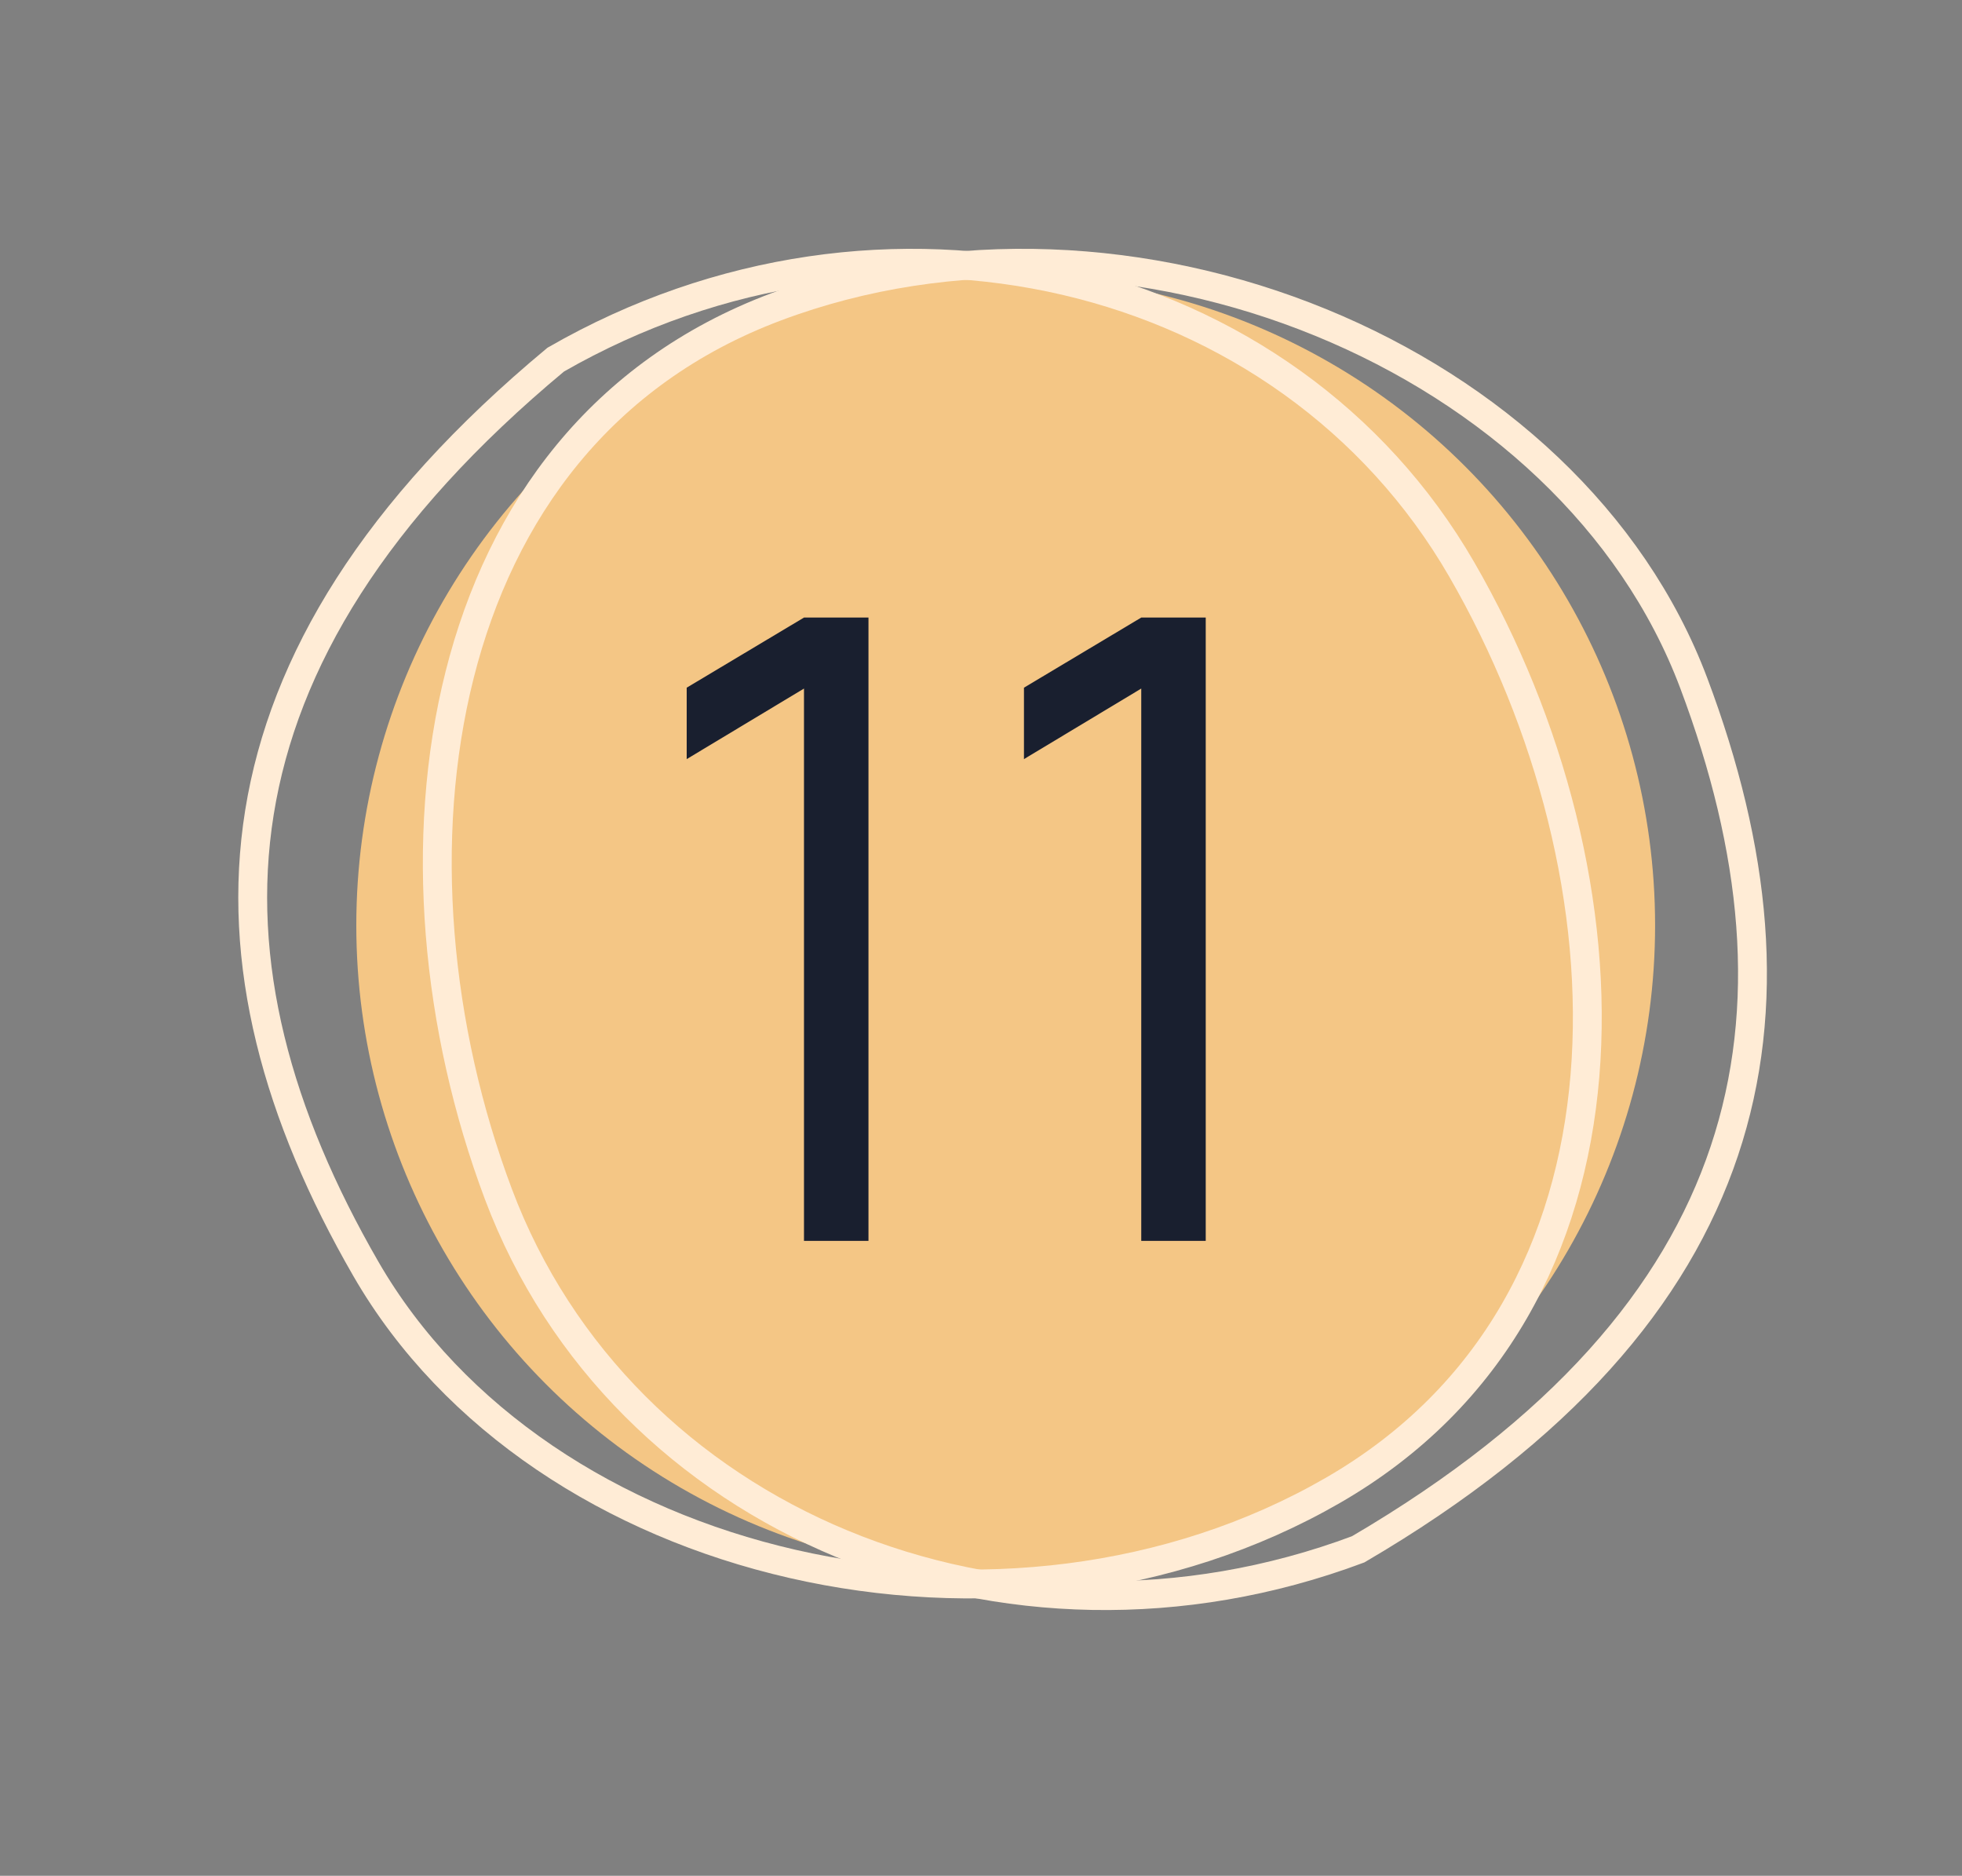
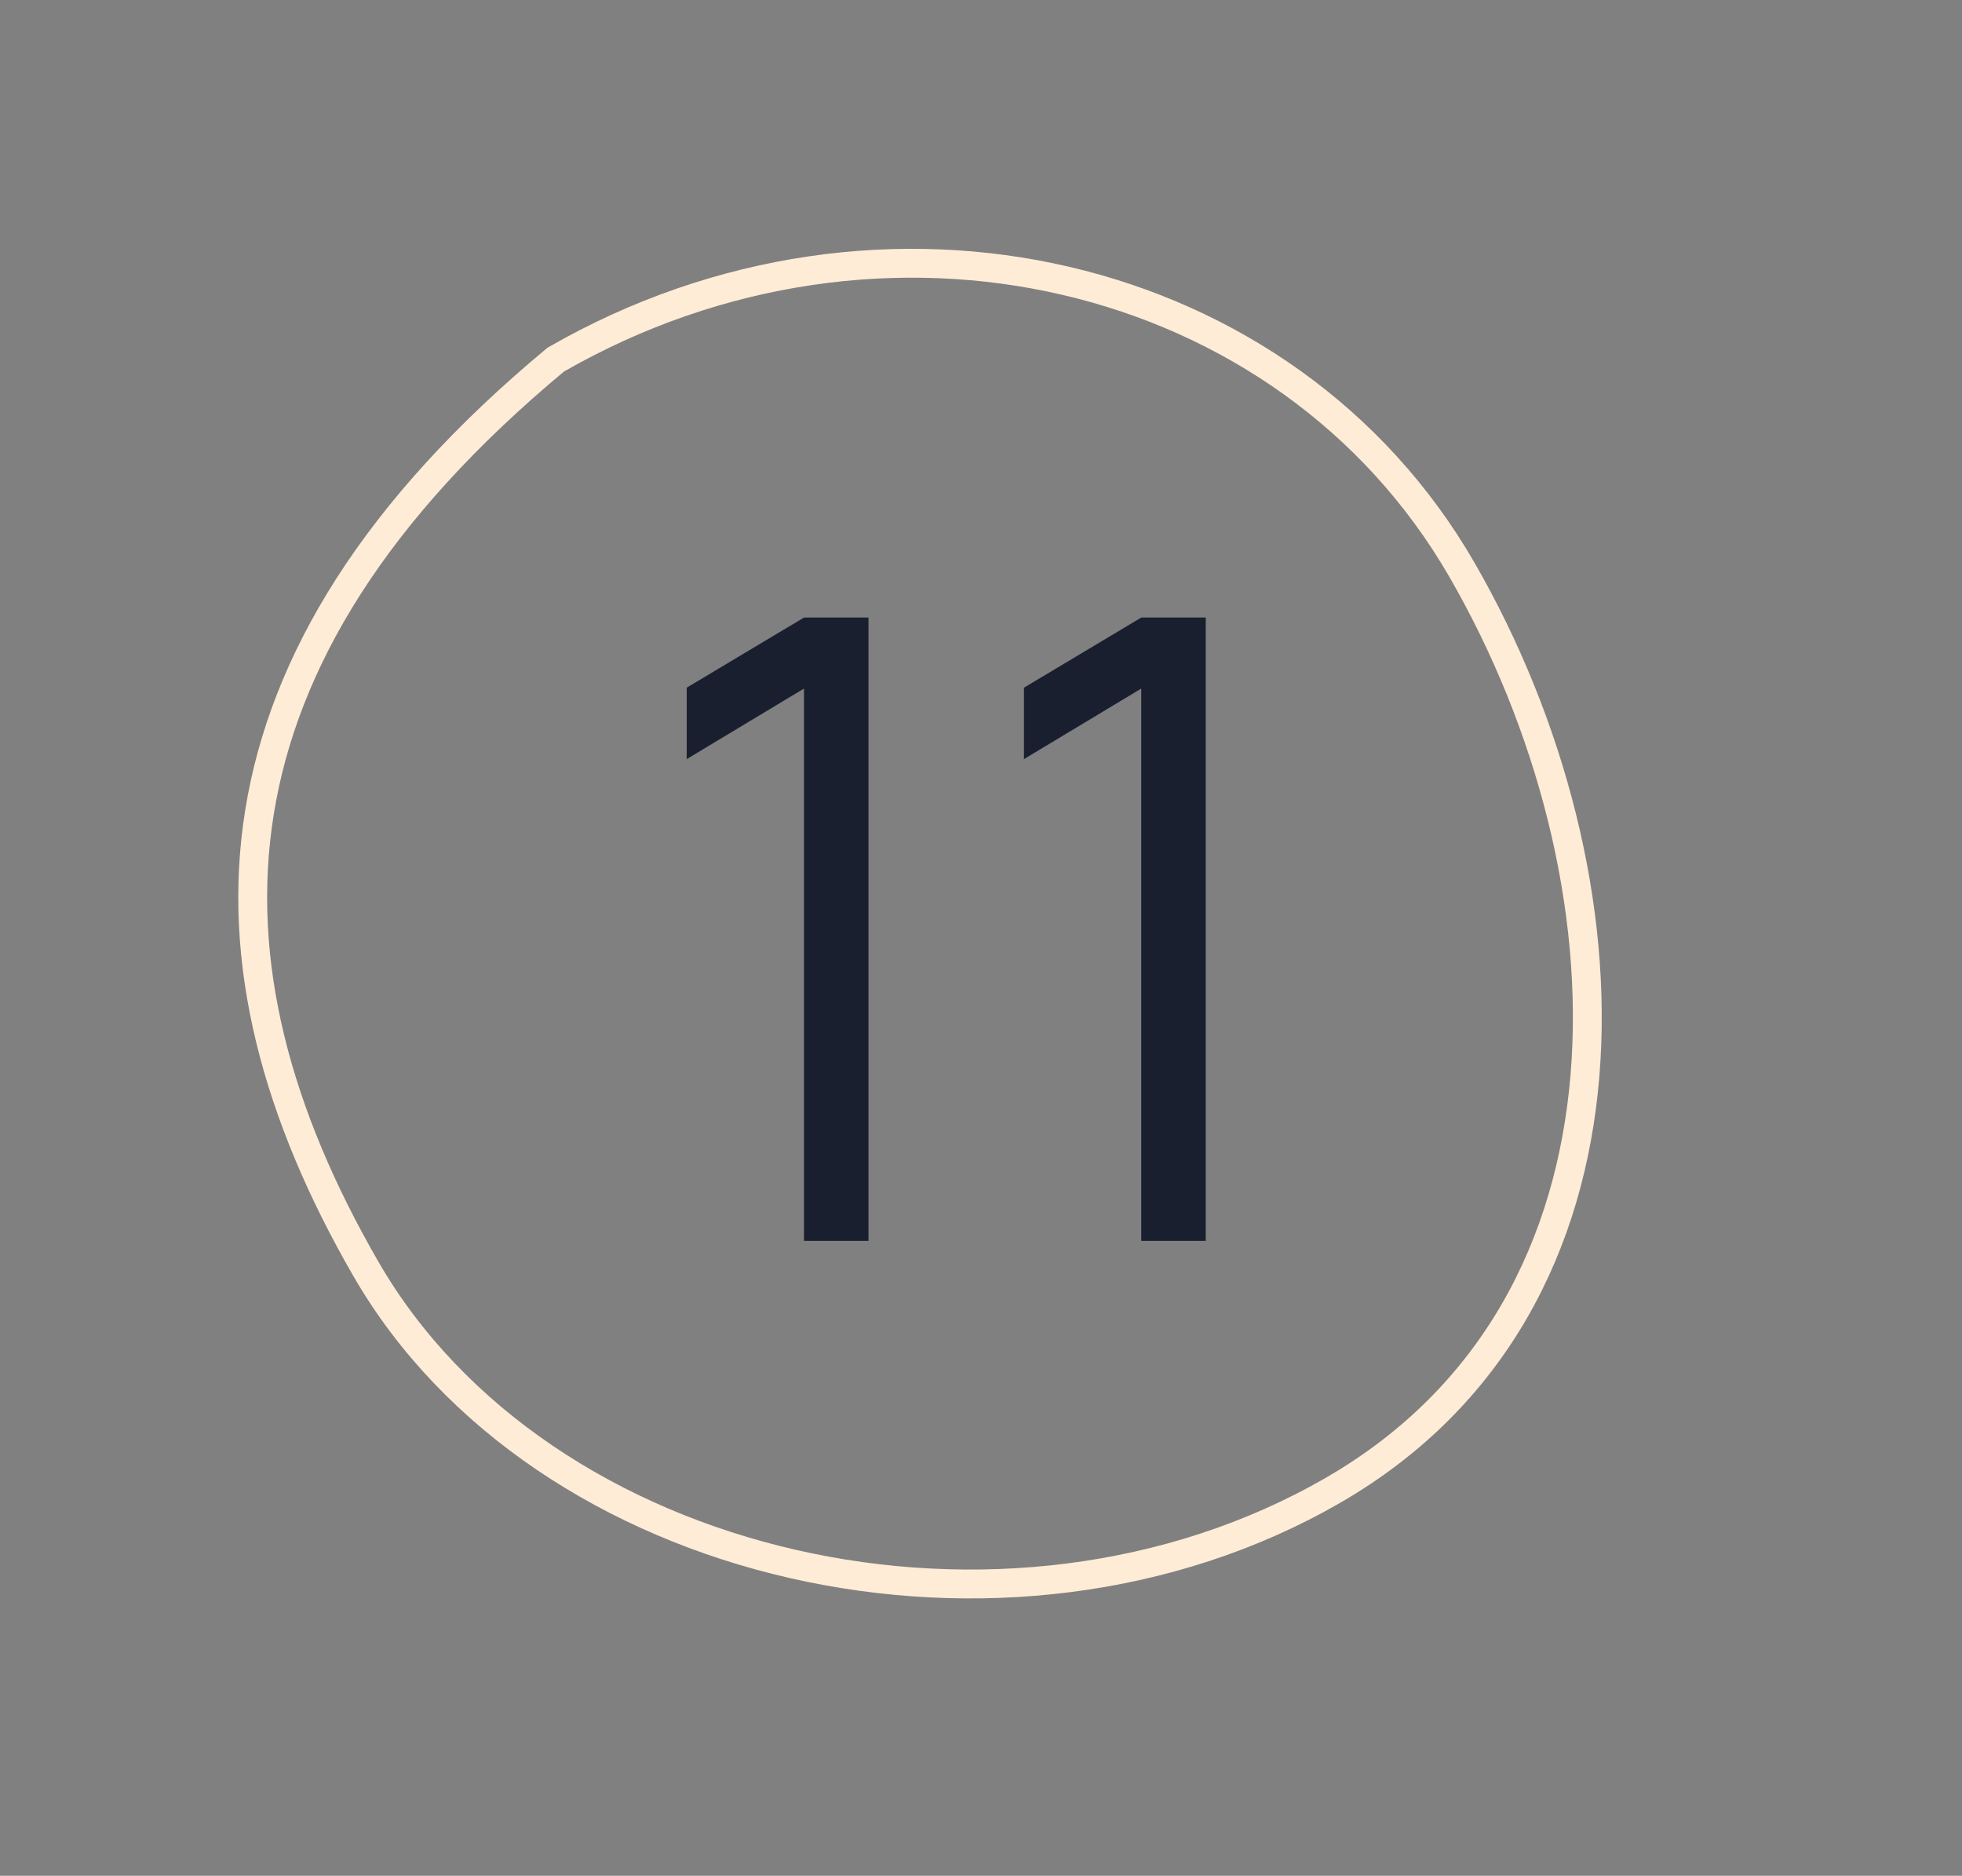
<svg xmlns="http://www.w3.org/2000/svg" width="68" height="65" viewBox="0 0 68 65" fill="none">
  <rect x="0" y="0" width="68" height="65" fill="#808080" stroke="none" />
-   <circle cx="34.856" cy="32.068" r="22.507" fill="#F4C685" />
-   <path d="M58.704 23.674C60.867 29.425 61.443 34.872 59.761 39.89C58.084 44.895 54.132 49.556 47.072 53.688C34.852 58.261 21.538 52.716 17.275 41.382C15.117 35.643 14.494 29.073 15.931 23.38C17.363 17.701 20.837 12.913 26.886 10.638C32.982 8.346 39.873 8.755 45.782 11.177C51.694 13.599 56.575 18.013 58.704 23.674Z" stroke="#FFECD6" />
  <path d="M12.682 43.972C9.611 38.651 8.153 33.371 8.993 28.147C9.832 22.934 12.97 17.692 19.261 12.462C30.571 5.957 44.612 9.255 50.667 19.742C53.732 25.051 55.419 31.432 54.931 37.283C54.444 43.119 51.798 48.41 46.202 51.641C40.561 54.898 33.696 55.618 27.47 54.193C21.243 52.768 15.707 49.21 12.682 43.972Z" stroke="#FFECD6" />
  <path d="M27.865 43V23.86L23.8 26.305V23.83L27.865 21.4H30.1V43H27.865ZM39.554 43V23.86L35.489 26.305V23.83L39.554 21.4H41.789V43H39.554Z" fill="#191F2F" />
</svg>